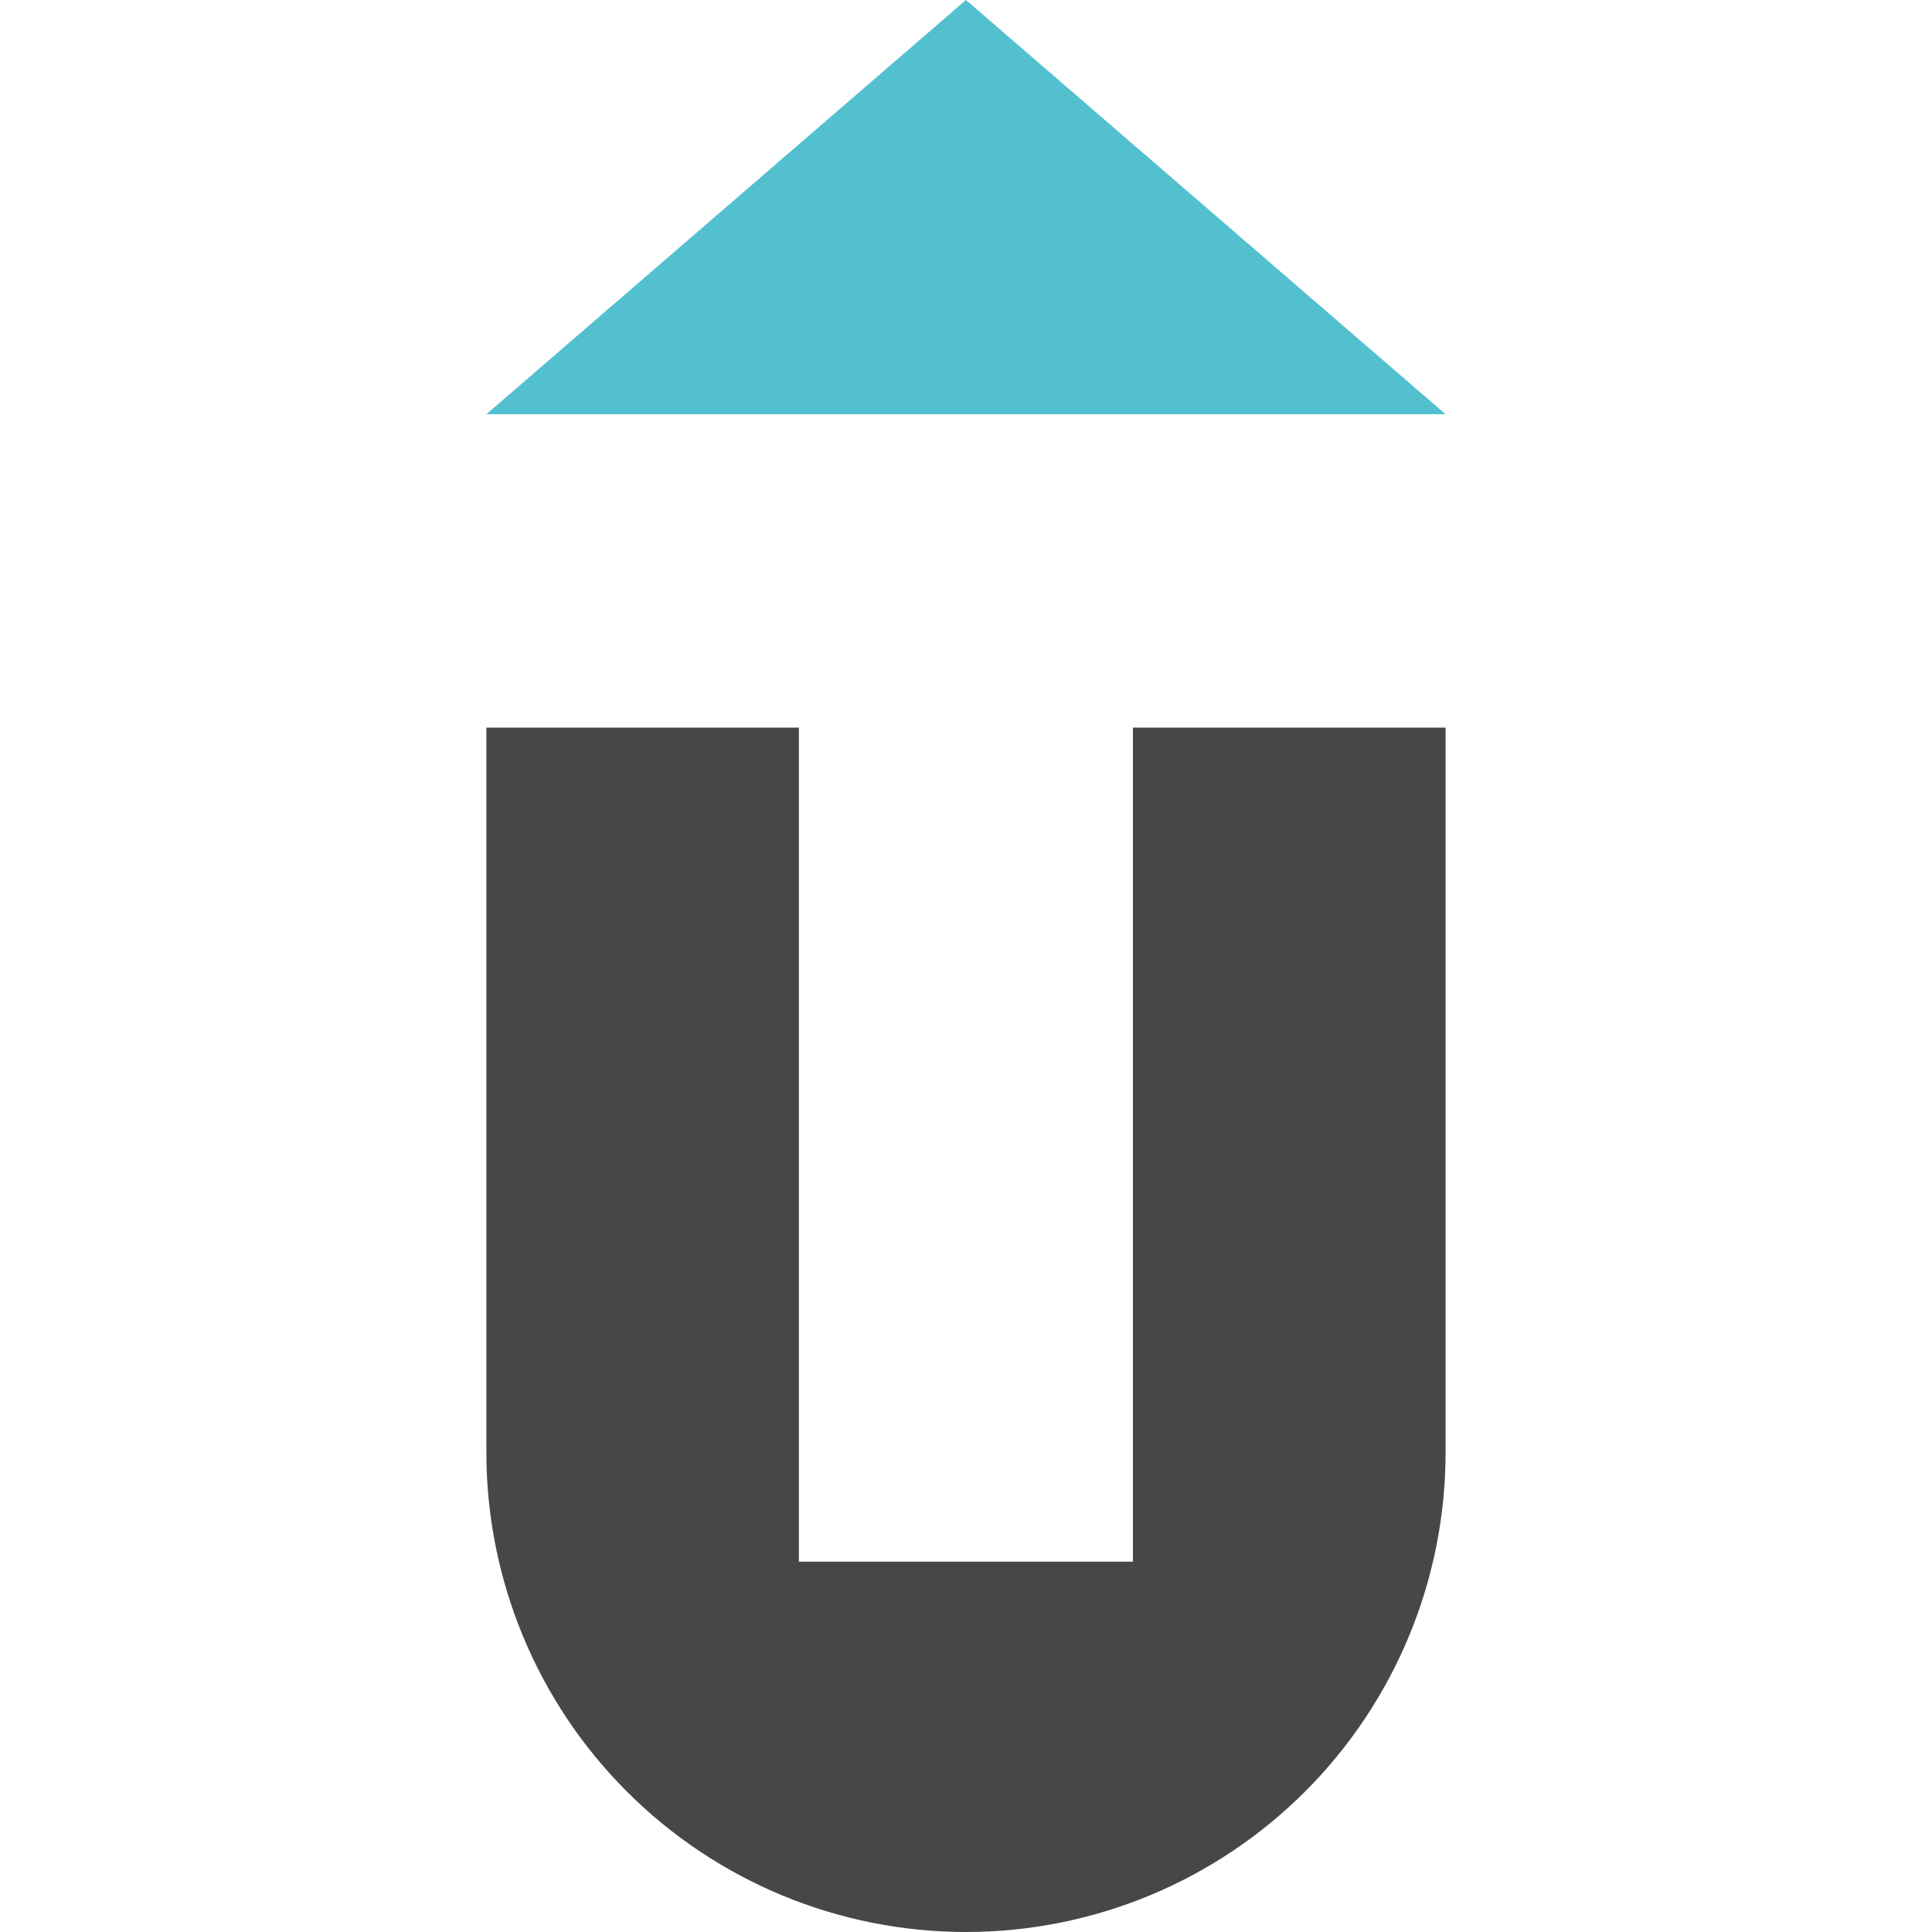
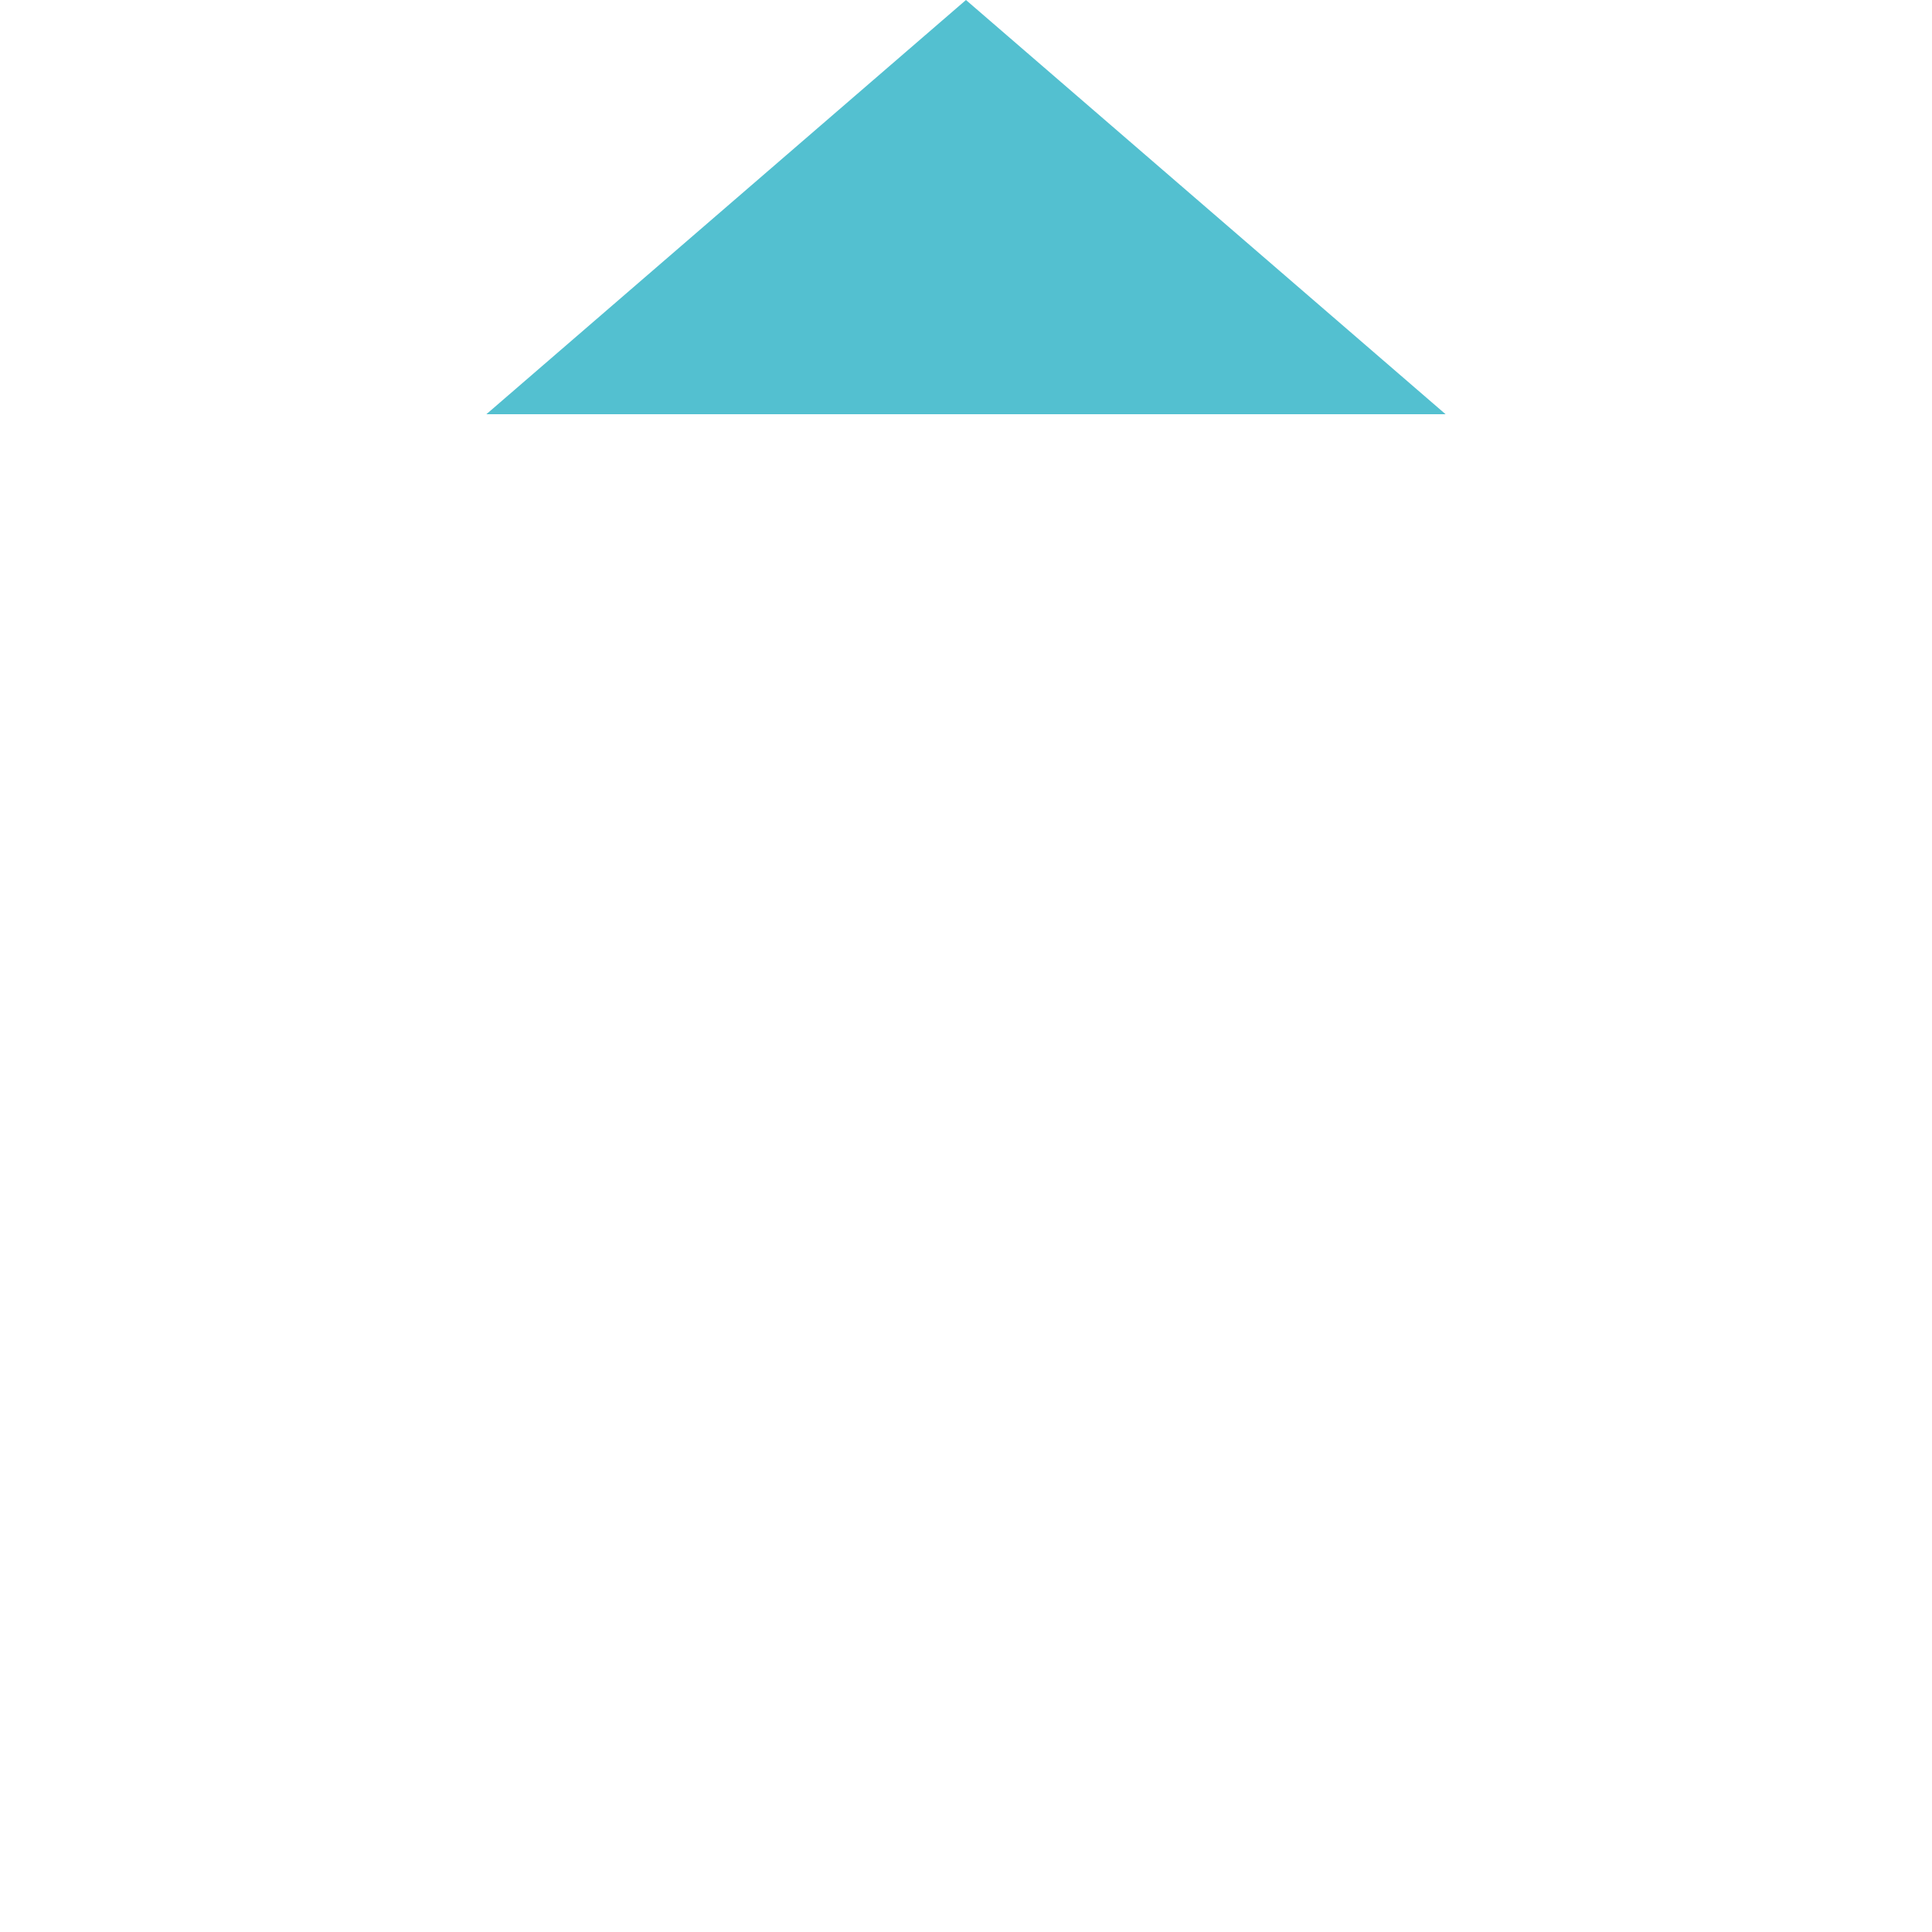
<svg xmlns="http://www.w3.org/2000/svg" width="48" height="48" viewBox="0 0 48 48" fill="none">
-   <path d="M35.915 18.078V36.085C35.915 39.245 34.659 42.276 32.425 44.51C30.19 46.745 27.16 48 23.999 48C20.839 48 17.808 46.745 15.574 44.51C13.339 42.276 12.084 39.245 12.084 36.085V18.078H19.848V38.8H28.147V18.078H35.915Z" fill="#464749" />
-   <path fill-rule="evenodd" clip-rule="evenodd" d="M23.999 0L35.915 10.291H12.084L23.999 0Z" fill="#53C0D0" />
+   <path fill-rule="evenodd" clip-rule="evenodd" d="M23.999 0L35.915 10.291H12.084Z" fill="#53C0D0" />
</svg>